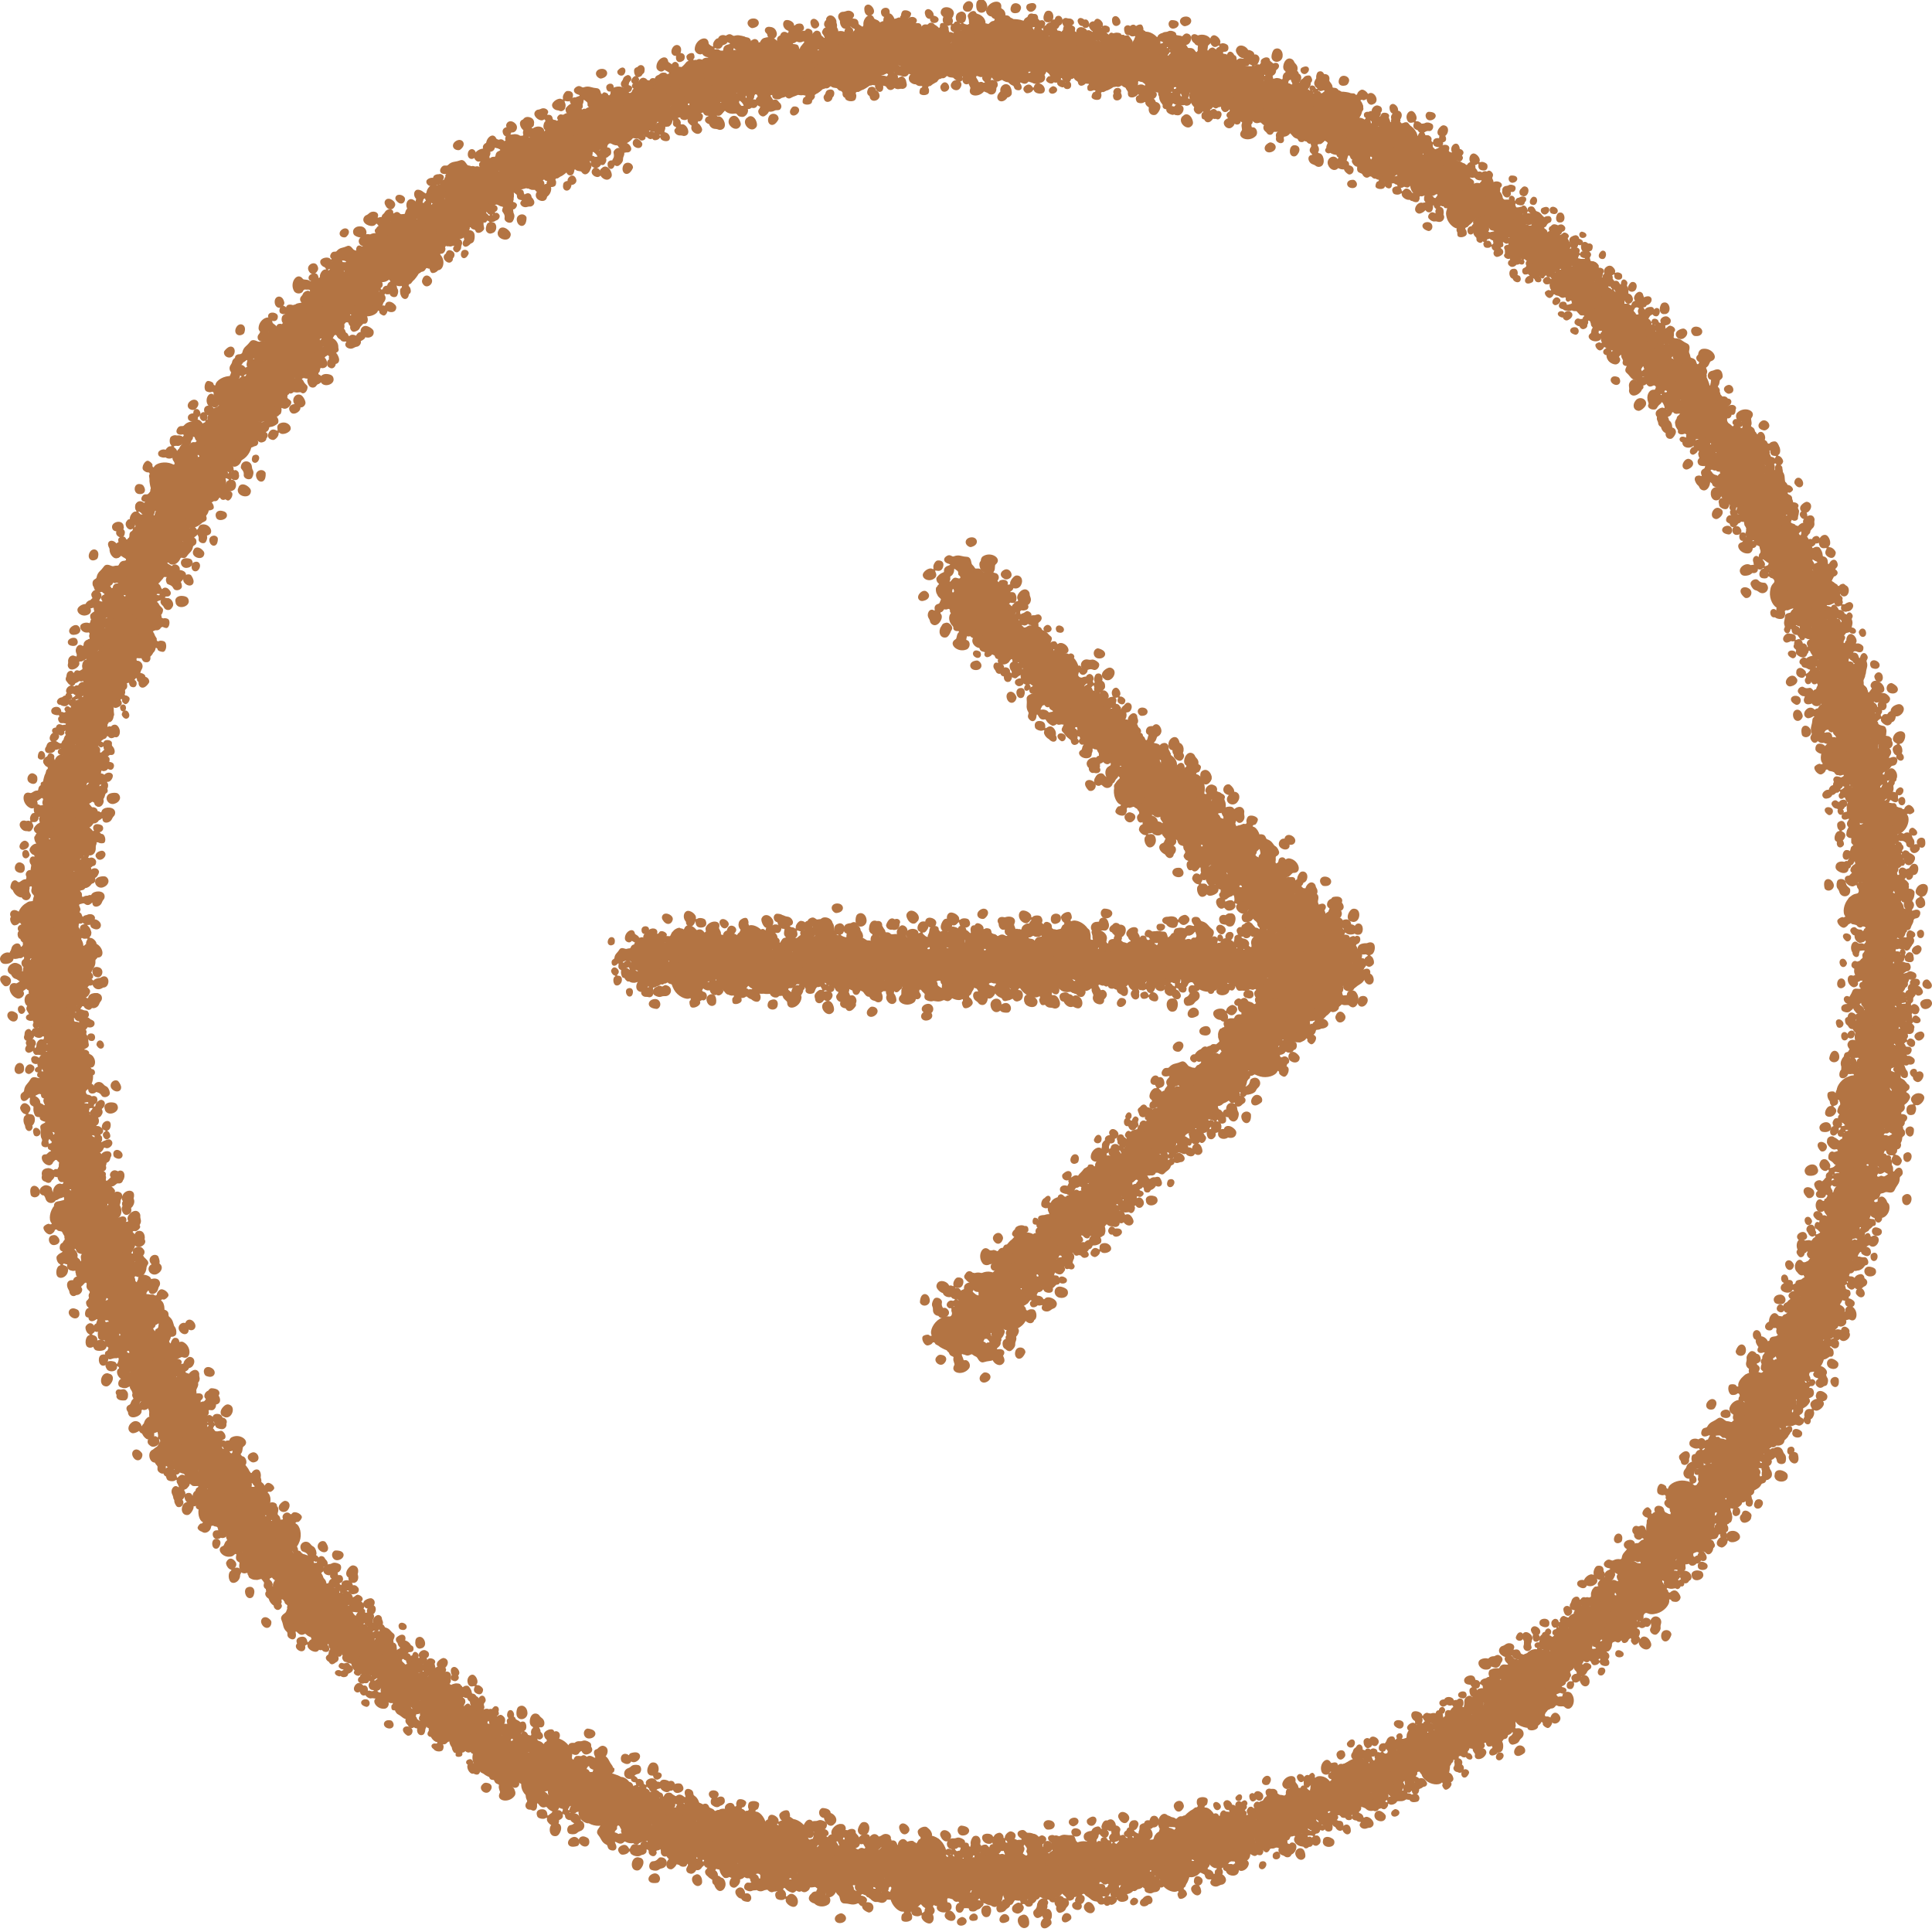
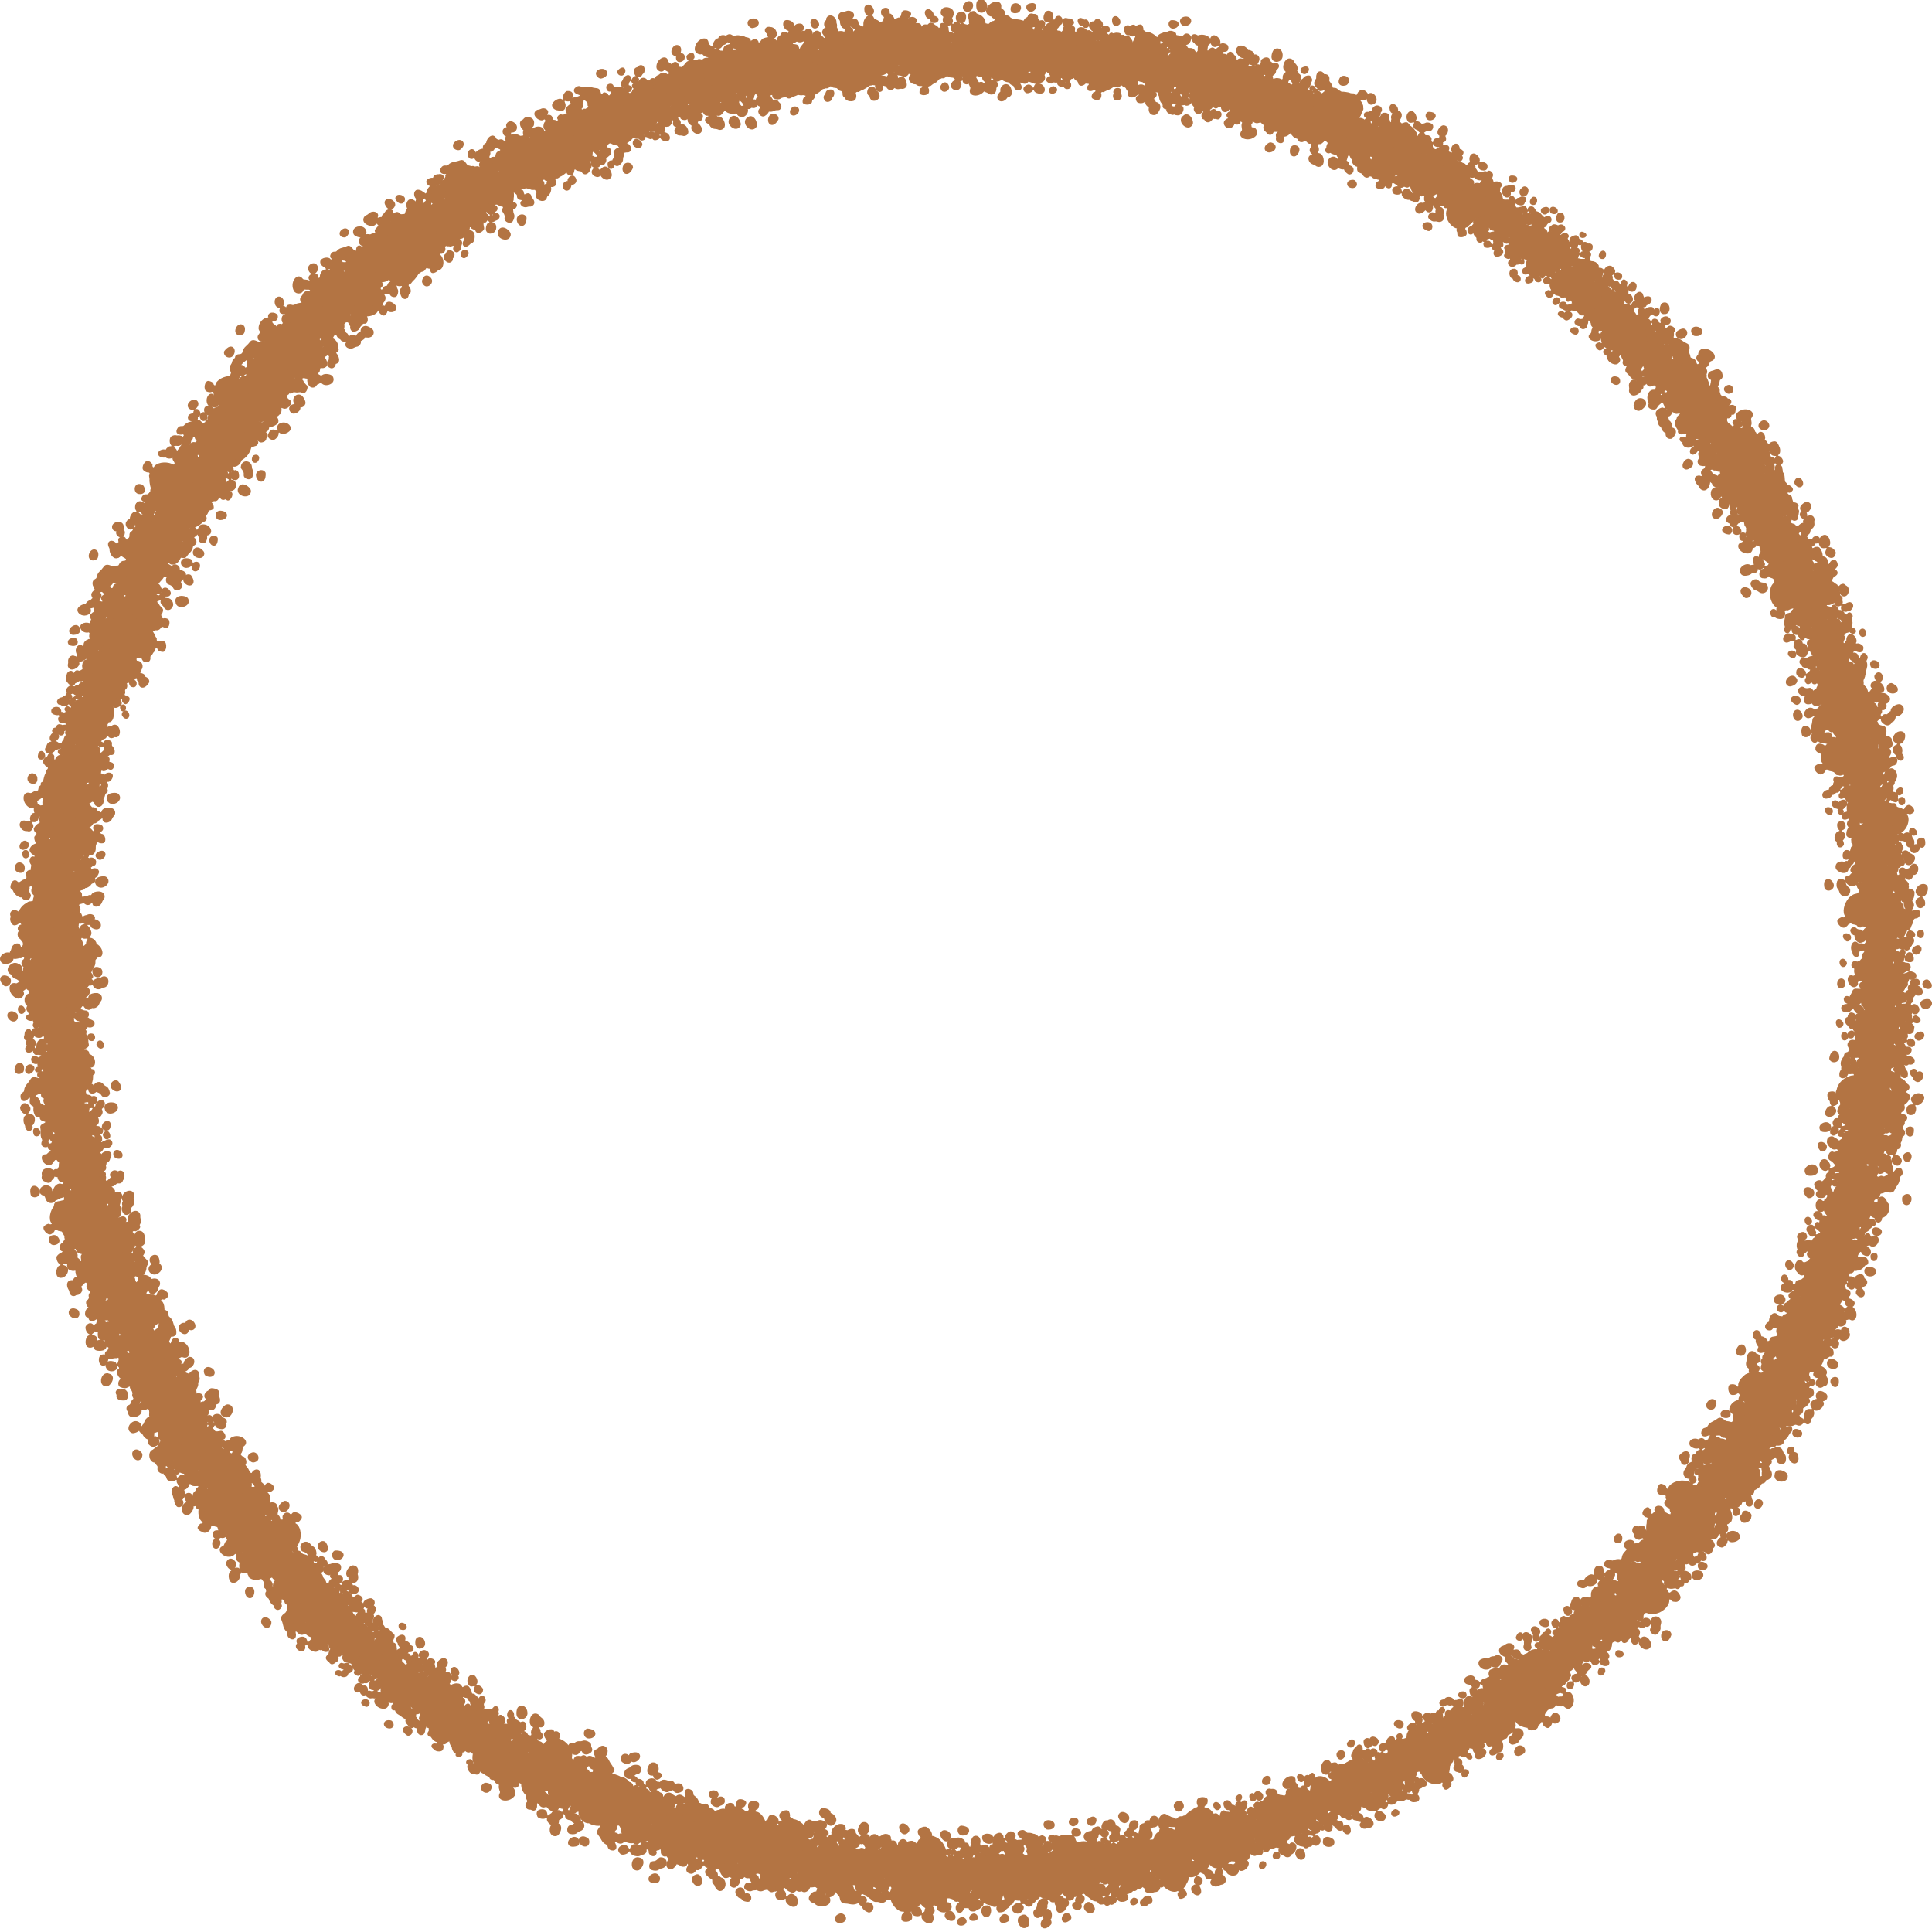
<svg xmlns="http://www.w3.org/2000/svg" xmlns:xlink="http://www.w3.org/1999/xlink" width="43" height="43" viewBox="0 0 43 43" fill="none">
  <use xlink:href="#stroke0_1754_18826" transform="translate(1.317 22.962) scale(0.008) rotate(-141.14)" />
  <use xlink:href="#stroke0_1754_18826" transform="translate(1.409 20.365) scale(0.008) rotate(46.735)" />
  <use xlink:href="#stroke0_1754_18826" transform="translate(2.091 21.489) scale(0.006) rotate(78.785)" />
  <use xlink:href="#stroke0_1754_18826" transform="translate(1.623 24.193) scale(0.006) rotate(-153.506)" />
  <use xlink:href="#stroke0_1754_18826" transform="translate(0.813 24.496) scale(0.006) rotate(-111.149)" />
  <use xlink:href="#stroke0_1754_18826" transform="translate(1.954 24.845) scale(0.005) rotate(-168.586)" />
  <use xlink:href="#stroke0_1754_18826" transform="translate(2.951 23.828) scale(0.008) rotate(111.206)" />
  <use xlink:href="#stroke0_1754_18826" transform="translate(2.101 23.881) scale(0.006) rotate(70.749)" />
  <use xlink:href="#stroke0_1754_18826" transform="translate(0.476 25.364) scale(0.006) rotate(-52.265)" />
  <use xlink:href="#stroke0_1754_18826" transform="translate(1.607 24.433) scale(0.006) rotate(36.906)" />
  <use xlink:href="#stroke0_1754_18826" transform="translate(1.834 27.752) scale(0.007) rotate(-138.863)" />
  <use xlink:href="#stroke0_1754_18826" transform="translate(0.296 26.677) scale(0.008) rotate(-43.859)" />
  <use xlink:href="#stroke0_1754_18826" transform="translate(1.304 26.028) scale(0.008) rotate(9.899)" />
  <use xlink:href="#stroke0_1754_18826" transform="translate(3.892 27.82) scale(0.008) rotate(126.213)" />
  <use xlink:href="#stroke0_1754_18826" transform="translate(2.45 26.84) scale(0.008) rotate(38.666)" />
  <use xlink:href="#stroke0_1754_18826" transform="translate(3.896 29.015) scale(0.006) rotate(130.898)" />
  <use xlink:href="#stroke0_1754_18826" transform="translate(4.533 29.323) scale(0.008) rotate(125.031)" />
  <use xlink:href="#stroke0_1754_18826" transform="translate(2.804 31.565) scale(0.008) rotate(-125.25)" />
  <use xlink:href="#stroke0_1754_18826" transform="translate(3.482 29.303) scale(0.006) rotate(45.816)" />
  <use xlink:href="#stroke0_1754_18826" transform="translate(2.867 29.644) scale(0.007) rotate(11.381)" />
  <use xlink:href="#stroke0_1754_18826" transform="translate(4.185 33.012) scale(0.008) rotate(-149.072)" />
  <use xlink:href="#stroke0_1754_18826" transform="translate(4.734 30.501) scale(0.008) rotate(61.955)" />
  <use xlink:href="#stroke0_1754_18826" transform="translate(3.459 31.885) scale(0.005) rotate(-22.677)" />
  <use xlink:href="#stroke0_1754_18826" transform="translate(5.84 33.999) scale(0.008) rotate(178.815)" />
  <use xlink:href="#stroke0_1754_18826" transform="translate(3.642 33.72) scale(0.007) rotate(-66.336)" />
  <use xlink:href="#stroke0_1754_18826" transform="translate(6.78 33.568) scale(0.007) rotate(126.125)" />
  <use xlink:href="#stroke0_1754_18826" transform="translate(5.017 32.79) scale(0.007) rotate(13.865)" />
  <use xlink:href="#stroke0_1754_18826" transform="translate(7.578 34.104) scale(0.008) rotate(114.493)" />
  <use xlink:href="#stroke0_1754_18826" transform="translate(7.459 35.178) scale(0.005) rotate(144.421)" />
  <use xlink:href="#stroke0_1754_18826" transform="translate(5.658 34.688) scale(0.006) rotate(-20.116)" />
  <use xlink:href="#stroke0_1754_18826" transform="translate(7.46 34.112) scale(0.008) rotate(57.672)" />
  <use xlink:href="#stroke0_1754_18826" transform="translate(7.26 34.523) scale(0.007) rotate(35.092)" />
  <use xlink:href="#stroke0_1754_18826" transform="translate(7.03 35.467) scale(0.006) rotate(0.817)" />
  <use xlink:href="#stroke0_1754_18826" transform="translate(7.476 37.548) scale(0.005) rotate(-105.148)" />
  <use xlink:href="#stroke0_1754_18826" transform="translate(8.662 38.065) scale(0.006) rotate(-150.771)" />
  <use xlink:href="#stroke0_1754_18826" transform="translate(8.069 38.275) scale(0.006) rotate(-105.869)" />
  <use xlink:href="#stroke0_1754_18826" transform="translate(8.608 36.173) scale(0.007) rotate(18.954)" />
  <use xlink:href="#stroke0_1754_18826" transform="translate(10.66 38.387) scale(0.006) rotate(159.113)" />
  <use xlink:href="#stroke0_1754_18826" transform="translate(8.849 38.902) scale(0.007) rotate(-84.992)" />
  <use xlink:href="#stroke0_1754_18826" transform="translate(9.575 39.169) scale(0.005) rotate(-95.96)" />
  <use xlink:href="#stroke0_1754_18826" transform="translate(10.007 37.71) scale(0.005) rotate(3.729)" />
  <use xlink:href="#stroke0_1754_18826" transform="translate(9.851 39.164) scale(0.006) rotate(-65.647)" />
  <use xlink:href="#stroke0_1754_18826" transform="translate(9.935 38.486) scale(0.008) rotate(-28.051)" />
  <use xlink:href="#stroke0_1754_18826" transform="translate(11.044 40.167) scale(0.006) rotate(-90.211)" />
  <use xlink:href="#stroke0_1754_18826" transform="translate(13.134 38.079) scale(0.008) rotate(65.687)" />
  <use xlink:href="#stroke0_1754_18826" transform="translate(12.951 41.47) scale(0.008) rotate(-136.867)" />
  <use xlink:href="#stroke0_1754_18826" transform="translate(14.247 39.31) scale(0.005) rotate(88.052)" />
  <use xlink:href="#stroke0_1754_18826" transform="translate(13.925 38.639) scale(0.008) rotate(41.692)" />
  <use xlink:href="#stroke0_1754_18826" transform="translate(14.512 39.164) scale(0.006) rotate(45.69)" />
  <use xlink:href="#stroke0_1754_18826" transform="translate(14.688 42.298) scale(0.008) rotate(-130.21)" />
  <use xlink:href="#stroke0_1754_18826" transform="translate(16.315 42.101) scale(0.007) rotate(-171.098)" />
  <use xlink:href="#stroke0_1754_18826" transform="translate(17.402 40.261) scale(0.007) rotate(103.569)" />
  <use xlink:href="#stroke0_1754_18826" transform="translate(17.815 40.111) scale(0.008) rotate(91.435)" />
  <use xlink:href="#stroke0_1754_18826" transform="translate(16.628 42.676) scale(0.007) rotate(-118.081)" />
  <use xlink:href="#stroke0_1754_18826" transform="translate(18.349 39.845) scale(0.008) rotate(63.341)" />
  <use xlink:href="#stroke0_1754_18826" transform="translate(17.069 41.676) scale(0.006) rotate(-58.367)" />
  <use xlink:href="#stroke0_1754_18826" transform="translate(17.519 40.473) scale(0.008) rotate(-7.921)" />
  <use xlink:href="#stroke0_1754_18826" transform="translate(20.395 41.85) scale(0.006) rotate(143.325)" />
  <use xlink:href="#stroke0_1754_18826" transform="translate(20.401 40.82) scale(0.005) rotate(81.431)" />
  <use xlink:href="#stroke0_1754_18826" transform="translate(19.168 42.929) scale(0.008) rotate(-98.779)" />
  <use xlink:href="#stroke0_1754_18826" transform="translate(21.448 40.238) scale(0.008) rotate(65.14)" />
  <use xlink:href="#stroke0_1754_18826" transform="translate(20.211 40.912) scale(0.007) rotate(-12.633)" />
  <use xlink:href="#stroke0_1754_18826" transform="translate(21.797 43.031) scale(0.006) rotate(-135.816)" />
  <use xlink:href="#stroke0_1754_18826" transform="translate(22.593 43.075) scale(0.007) rotate(-148.785)" />
  <use xlink:href="#stroke0_1754_18826" transform="translate(23.673 43.115) scale(0.008) rotate(-167.233)" />
  <use xlink:href="#stroke0_1754_18826" transform="translate(24.056 42.987) scale(0.007) rotate(-162.546)" />
  <use xlink:href="#stroke0_1754_18826" transform="translate(25.081 42.408) scale(0.007) rotate(167.656)" />
  <use xlink:href="#stroke0_1754_18826" transform="translate(23.996 40.211) scale(0.007) rotate(20.811)" />
  <use xlink:href="#stroke0_1754_18826" transform="translate(23.885 41.005) scale(0.006) rotate(-25.646)" />
  <use xlink:href="#stroke0_1754_18826" transform="translate(24.18 40.553) scale(0.007) rotate(-15.903)" />
  <use xlink:href="#stroke0_1754_18826" transform="translate(25.593 42.726) scale(0.007) rotate(-122.557)" />
  <use xlink:href="#stroke0_1754_18826" transform="translate(27.791 39.939) scale(0.008) rotate(86.749)" />
  <use xlink:href="#stroke0_1754_18826" transform="translate(26.366 41.864) scale(0.006) rotate(-98.68)" />
  <use xlink:href="#stroke0_1754_18826" transform="translate(26.296 40.95) scale(0.006) rotate(-52.528)" />
  <use xlink:href="#stroke0_1754_18826" transform="translate(27.308 39.841) scale(0.005) rotate(6.763)" />
  <use xlink:href="#stroke0_1754_18826" transform="translate(27.262 41.017) scale(0.006) rotate(-69.983)" />
  <use xlink:href="#stroke0_1754_18826" transform="translate(30.224 40.475) scale(0.007) rotate(132.755)" />
  <use xlink:href="#stroke0_1754_18826" transform="translate(28.352 39.585) scale(0.005) rotate(-9.976)" />
  <use xlink:href="#stroke0_1754_18826" transform="translate(29.57 39.001) scale(0.005) rotate(40.688)" />
  <use xlink:href="#stroke0_1754_18826" transform="translate(31.222 39.005) scale(0.007) rotate(94.104)" />
  <use xlink:href="#stroke0_1754_18826" transform="translate(29.753 38.599) scale(0.006) rotate(7.064)" />
  <use xlink:href="#stroke0_1754_18826" transform="translate(29.873 38.875) scale(0.006) rotate(-18.506)" />
  <use xlink:href="#stroke0_1754_18826" transform="translate(32.126 38.527) scale(0.005) rotate(89.098)" />
  <use xlink:href="#stroke0_1754_18826" transform="translate(31.629 40.436) scale(0.007) rotate(-135.51)" />
  <use xlink:href="#stroke0_1754_18826" transform="translate(32.963 39.597) scale(0.006) rotate(173.938)" />
  <use xlink:href="#stroke0_1754_18826" transform="translate(32.964 37.602) scale(0.005) rotate(68.115)" />
  <use xlink:href="#stroke0_1754_18826" transform="translate(31.67 38.283) scale(0.006) rotate(-44.552)" />
  <use xlink:href="#stroke0_1754_18826" transform="translate(33.461 39.294) scale(0.006) rotate(-152.119)" />
  <use xlink:href="#stroke0_1754_18826" transform="translate(34.163 39.337) scale(0.008) rotate(-158.719)" />
  <use xlink:href="#stroke0_1754_18826" transform="translate(33.109 38.701) scale(0.008) rotate(-100.686)" />
  <use xlink:href="#stroke0_1754_18826" transform="translate(33.46 36.329) scale(0.006) rotate(-11.015)" />
  <use xlink:href="#stroke0_1754_18826" transform="translate(35.32 35.845) scale(0.005) rotate(67.459)" />
  <use xlink:href="#stroke0_1754_18826" transform="translate(33.849 36.609) scale(0.006) rotate(-51.578)" />
  <use xlink:href="#stroke0_1754_18826" transform="translate(35.483 35.081) scale(0.006) rotate(40.082)" />
  <use xlink:href="#stroke0_1754_18826" transform="translate(35.893 37.261) scale(0.007) rotate(-140.687)" />
  <use xlink:href="#stroke0_1754_18826" transform="translate(37.569 36.534) scale(0.008) rotate(168.999)" />
  <use xlink:href="#stroke0_1754_18826" transform="translate(37.708 35.1) scale(0.005) rotate(129.736)" />
  <use xlink:href="#stroke0_1754_18826" transform="translate(38.218 34.347) scale(0.007) rotate(112.91)" />
  <use xlink:href="#stroke0_1754_18826" transform="translate(37.13 32.876) scale(0.007) rotate(36.866)" />
  <use xlink:href="#stroke0_1754_18826" transform="translate(36.602 34.856) scale(0.006) rotate(-90.767)" />
  <use xlink:href="#stroke0_1754_18826" transform="translate(37.094 32.113) scale(0.008) rotate(11.554)" />
  <use xlink:href="#stroke0_1754_18826" transform="translate(39.517 33.409) scale(0.006) rotate(145.263)" />
  <use xlink:href="#stroke0_1754_18826" transform="translate(37.086 32.662) scale(0.007) rotate(-48.268)" />
  <use xlink:href="#stroke0_1754_18826" transform="translate(40.399 32.268) scale(0.008) rotate(133.796)" />
  <use xlink:href="#stroke0_1754_18826" transform="translate(37.983 32.047) scale(0.006) rotate(-62.538)" />
  <use xlink:href="#stroke0_1754_18826" transform="translate(40.584 31.486) scale(0.006) rotate(135.87)" />
  <use xlink:href="#stroke0_1754_18826" transform="translate(38.26 29.929) scale(0.008) rotate(-11.683)" />
  <use xlink:href="#stroke0_1754_18826" transform="translate(41.269 30.662) scale(0.007) rotate(141.647)" />
  <use xlink:href="#stroke0_1754_18826" transform="translate(41.152 28.897) scale(0.007) rotate(88.419)" />
  <use xlink:href="#stroke0_1754_18826" transform="translate(40.438 28.26) scale(0.006) rotate(49.451)" />
  <use xlink:href="#stroke0_1754_18826" transform="translate(39.916 30.396) scale(0.007) rotate(-117.356)" />
  <use xlink:href="#stroke0_1754_18826" transform="translate(41.47 27.745) scale(0.006) rotate(87.935)" />
  <use xlink:href="#stroke0_1754_18826" transform="translate(41.562 26.797) scale(0.007) rotate(72.076)" />
  <use xlink:href="#stroke0_1754_18826" transform="translate(39.832 28.179) scale(0.006) rotate(-76.1)" />
  <use xlink:href="#stroke0_1754_18826" transform="translate(41.816 26.123) scale(0.006) rotate(76.372)" />
  <use xlink:href="#stroke0_1754_18826" transform="translate(40.854 27.823) scale(0.006) rotate(-120.192)" />
  <use xlink:href="#stroke0_1754_18826" transform="translate(39.929 26.922) scale(0.008) rotate(-74.952)" />
  <use xlink:href="#stroke0_1754_18826" transform="translate(40.852 24.804) scale(0.005) rotate(8.036)" />
  <use xlink:href="#stroke0_1754_18826" transform="translate(40.25 25.837) scale(0.007) rotate(-72.042)" />
  <use xlink:href="#stroke0_1754_18826" transform="translate(42.945 25.126) scale(0.007) rotate(146.902)" />
  <use xlink:href="#stroke0_1754_18826" transform="translate(40.325 23.468) scale(0.008) rotate(-20.217)" />
  <use xlink:href="#stroke0_1754_18826" transform="translate(42.947 23.743) scale(0.006) rotate(132.474)" />
  <use xlink:href="#stroke0_1754_18826" transform="translate(42.804 22.345) scale(0.006) rotate(87.816)" />
  <use xlink:href="#stroke0_1754_18826" transform="translate(40.619 22.978) scale(0.006) rotate(-57.411)" />
  <use xlink:href="#stroke0_1754_18826" transform="translate(43.161 21.559) scale(0.007) rotate(101.594)" />
  <use xlink:href="#stroke0_1754_18826" transform="translate(42.155 20.671) scale(0.006) rotate(53.231)" />
  <use xlink:href="#stroke0_1754_18826" transform="translate(42.623 20.426) scale(0.006) rotate(78.051)" />
  <use xlink:href="#stroke0_1754_18826" transform="translate(42.061 19.846) scale(0.005) rotate(48.841)" />
  <use xlink:href="#stroke0_1754_18826" transform="translate(40.896 21.172) scale(0.006) rotate(-81.636)" />
  <use xlink:href="#stroke0_1754_18826" transform="translate(40.221 19.851) scale(0.008) rotate(-43.896)" />
  <use xlink:href="#stroke0_1754_18826" transform="translate(41.64 18.192) scale(0.006) rotate(32.807)" />
  <use xlink:href="#stroke0_1754_18826" transform="translate(42.755 18.181) scale(0.006) rotate(92.05)" />
  <use xlink:href="#stroke0_1754_18826" transform="translate(43.184 18.625) scale(0.007) rotate(137.099)" />
  <use xlink:href="#stroke0_1754_18826" transform="translate(42.156 17.028) scale(0.005) rotate(69.232)" />
  <use xlink:href="#stroke0_1754_18826" transform="translate(40.52 18.38) scale(0.006) rotate(-86.764)" />
  <use xlink:href="#stroke0_1754_18826" transform="translate(41.039 18.259) scale(0.006) rotate(-118.423)" />
  <use xlink:href="#stroke0_1754_18826" transform="translate(39.715 16.433) scale(0.008) rotate(-43.459)" />
  <use xlink:href="#stroke0_1754_18826" transform="translate(42.294 14.853) scale(0.008) rotate(85.098)" />
  <use xlink:href="#stroke0_1754_18826" transform="translate(41.316 16.959) scale(0.007) rotate(-149.104)" />
  <use xlink:href="#stroke0_1754_18826" transform="translate(39.811 15.994) scale(0.007) rotate(-94.545)" />
  <use xlink:href="#stroke0_1754_18826" transform="translate(40.814 15.555) scale(0.005) rotate(-144.412)" />
  <use xlink:href="#stroke0_1754_18826" transform="translate(39.759 14.917) scale(0.006) rotate(-96.04)" />
  <use xlink:href="#stroke0_1754_18826" transform="translate(41.162 12.786) scale(0.006) rotate(83.04)" />
  <use xlink:href="#stroke0_1754_18826" transform="translate(41.422 13.759) scale(0.006) rotate(155.02)" />
  <use xlink:href="#stroke0_1754_18826" transform="translate(38.564 13.595) scale(0.008) rotate(-80.04)" />
  <use xlink:href="#stroke0_1754_18826" transform="translate(40.47 13.194) scale(0.006) rotate(-175.962)" />
  <use xlink:href="#stroke0_1754_18826" transform="translate(38.938 10.459) scale(0.007) rotate(18.076)" />
  <use xlink:href="#stroke0_1754_18826" transform="translate(40.481 11.285) scale(0.006) rotate(126.788)" />
  <use xlink:href="#stroke0_1754_18826" transform="translate(38.419 12.239) scale(0.007) rotate(-112.668)" />
  <use xlink:href="#stroke0_1754_18826" transform="translate(37.496 10.992) scale(0.007) rotate(-68.73)" />
  <use xlink:href="#stroke0_1754_18826" transform="translate(39.918 10.9) scale(0.008) rotate(161.55)" />
  <use xlink:href="#stroke0_1754_18826" transform="translate(38.574 10.653) scale(0.005) rotate(-160.274)" />
  <use xlink:href="#stroke0_1754_18826" transform="translate(37.662 8.222) scale(0.005) rotate(27.577)" />
  <use xlink:href="#stroke0_1754_18826" transform="translate(38.634 10.035) scale(0.007) rotate(179.684)" />
  <use xlink:href="#stroke0_1754_18826" transform="translate(37.968 9.887) scale(0.008) rotate(-164.541)" />
  <use xlink:href="#stroke0_1754_18826" transform="translate(36.681 7.04) scale(0.005) rotate(26.628)" />
  <use xlink:href="#stroke0_1754_18826" transform="translate(36.418 6.314) scale(0.007) rotate(32.261)" />
  <use xlink:href="#stroke0_1754_18826" transform="translate(35.056 7.143) scale(0.006) rotate(-38.145)" />
  <use xlink:href="#stroke0_1754_18826" transform="translate(35.081 6.07) scale(0.006) rotate(-1.391)" />
  <use xlink:href="#stroke0_1754_18826" transform="translate(34.981 7.737) scale(0.006) rotate(-106.269)" />
  <use xlink:href="#stroke0_1754_18826" transform="translate(34.681 7.301) scale(0.005) rotate(-102.862)" />
  <use xlink:href="#stroke0_1754_18826" transform="translate(33.885 6.028) scale(0.006) rotate(-43.257)" />
  <use xlink:href="#stroke0_1754_18826" transform="translate(35.274 4.916) scale(0.005) rotate(72.666)" />
  <use xlink:href="#stroke0_1754_18826" transform="translate(34.196 4.36) scale(0.006) rotate(33.541)" />
  <use xlink:href="#stroke0_1754_18826" transform="translate(34.244 6.544) scale(0.006) rotate(-149.626)" />
  <use xlink:href="#stroke0_1754_18826" transform="translate(33.828 3.957) scale(0.005) rotate(50.709)" />
  <use xlink:href="#stroke0_1754_18826" transform="translate(33.621 3.609) scale(0.006) rotate(56.428)" />
  <use xlink:href="#stroke0_1754_18826" transform="translate(33.806 5.255) scale(0.005) rotate(171.323)" />
  <use xlink:href="#stroke0_1754_18826" transform="translate(31.668 5.468) scale(0.007) rotate(-102.204)" />
  <use xlink:href="#stroke0_1754_18826" transform="translate(33.26 4.29) scale(0.006) rotate(145.127)" />
  <use xlink:href="#stroke0_1754_18826" transform="translate(30.732 4.265) scale(0.006) rotate(-72.897)" />
  <use xlink:href="#stroke0_1754_18826" transform="translate(31.803 2.141) scale(0.007) rotate(59.4)" />
  <use xlink:href="#stroke0_1754_18826" transform="translate(29.809 4.163) scale(0.007) rotate(-87.215)" />
  <use xlink:href="#stroke0_1754_18826" transform="translate(29.734 1.919) scale(0.007) rotate(10.787)" />
  <use xlink:href="#stroke0_1754_18826" transform="translate(28.985 2.549) scale(0.005) rotate(-30.081)" />
  <use xlink:href="#stroke0_1754_18826" transform="translate(31.159 2.759) scale(0.008) rotate(133.762)" />
  <use xlink:href="#stroke0_1754_18826" transform="translate(28.831 1.245) scale(0.006) rotate(30.581)" />
  <use xlink:href="#stroke0_1754_18826" transform="translate(29.756 2.775) scale(0.006) rotate(153.318)" />
  <use xlink:href="#stroke0_1754_18826" transform="translate(26.706 1.307) scale(0.008) rotate(-18.184)" />
  <use xlink:href="#stroke0_1754_18826" transform="translate(28.791 1.878) scale(0.006) rotate(125.923)" />
  <use xlink:href="#stroke0_1754_18826" transform="translate(27.882 0.826) scale(0.006) rotate(73.808)" />
  <use xlink:href="#stroke0_1754_18826" transform="translate(25.988 2.889) scale(0.007) rotate(-104.977)" />
  <use xlink:href="#stroke0_1754_18826" transform="translate(27.37 2.793) scale(0.008) rotate(177.21)" />
  <use xlink:href="#stroke0_1754_18826" transform="translate(26.079 0.1) scale(0.007) rotate(58.937)" />
  <use xlink:href="#stroke0_1754_18826" transform="translate(23.969 1.272) scale(0.006) rotate(-43.264)" />
  <use xlink:href="#stroke0_1754_18826" transform="translate(23.491 2.103) scale(0.007) rotate(-82.452)" />
  <use xlink:href="#stroke0_1754_18826" transform="translate(23.558 2.23) scale(0.006) rotate(-105.587)" />
  <use xlink:href="#stroke0_1754_18826" transform="translate(22.639 1.517) scale(0.006) rotate(-64.94)" />
  <use xlink:href="#stroke0_1754_18826" transform="translate(22.269 0.518) scale(0.006) rotate(-17.974)" />
  <use xlink:href="#stroke0_1754_18826" transform="translate(22.754 -0.233) scale(0.007) rotate(37.313)" />
  <use xlink:href="#stroke0_1754_18826" transform="translate(23.865 1.132) scale(0.008) rotate(133.226)" />
  <use xlink:href="#stroke0_1754_18826" transform="translate(20.231 0.72) scale(0.008) rotate(-35.536)" />
  <use xlink:href="#stroke0_1754_18826" transform="translate(20.788 2.081) scale(0.005) rotate(-114.165)" />
  <use xlink:href="#stroke0_1754_18826" transform="translate(19.668 2.173) scale(0.007) rotate(-93.525)" />
  <use xlink:href="#stroke0_1754_18826" transform="translate(20.833 0.054) scale(0.006) rotate(70.291)" />
  <use xlink:href="#stroke0_1754_18826" transform="translate(21.073 0.44) scale(0.007) rotate(103.178)" />
  <use xlink:href="#stroke0_1754_18826" transform="translate(17.889 2.166) scale(0.008) rotate(-85.182)" />
  <use xlink:href="#stroke0_1754_18826" transform="translate(17.294 1.369) scale(0.007) rotate(-52.279)" />
  <use xlink:href="#stroke0_1754_18826" transform="translate(17.063 2.356) scale(0.007) rotate(-91.717)" />
  <use xlink:href="#stroke0_1754_18826" transform="translate(17.377 2.794) scale(0.007) rotate(-128.621)" />
  <use xlink:href="#stroke0_1754_18826" transform="translate(15.794 1.331) scale(0.007) rotate(-38.758)" />
  <use xlink:href="#stroke0_1754_18826" transform="translate(17.663 2.869) scale(0.008) rotate(179.238)" />
  <use xlink:href="#stroke0_1754_18826" transform="translate(17.547 1.489) scale(0.008) rotate(118.468)" />
  <use xlink:href="#stroke0_1754_18826" transform="translate(16.055 0.884) scale(0.006) rotate(66.658)" />
  <use xlink:href="#stroke0_1754_18826" transform="translate(16.457 1.692) scale(0.007) rotate(113.649)" />
  <use xlink:href="#stroke0_1754_18826" transform="translate(14.585 1.14) scale(0.006) rotate(40.421)" />
  <use xlink:href="#stroke0_1754_18826" transform="translate(13.528 1.369) scale(0.006) rotate(10.416)" />
  <use xlink:href="#stroke0_1754_18826" transform="translate(14.755 2.037) scale(0.006) rotate(100.545)" />
  <use xlink:href="#stroke0_1754_18826" transform="translate(14.436 3.929) scale(0.008) rotate(175.599)" />
  <use xlink:href="#stroke0_1754_18826" transform="translate(13.98 3.705) scale(0.006) rotate(160.582)" />
  <use xlink:href="#stroke0_1754_18826" transform="translate(11.36 4.165) scale(0.007) rotate(-90.066)" />
  <use xlink:href="#stroke0_1754_18826" transform="translate(10.423 3.977) scale(0.007) rotate(-65.769)" />
  <use xlink:href="#stroke0_1754_18826" transform="translate(12.662 2.984) scale(0.007) rotate(98.504)" />
  <use xlink:href="#stroke0_1754_18826" transform="translate(11.116 5.151) scale(0.005) rotate(-145.168)" />
  <use xlink:href="#stroke0_1754_18826" transform="translate(12.116 4.867) scale(0.008) rotate(150.748)" />
  <use xlink:href="#stroke0_1754_18826" transform="translate(10.681 5.638) scale(0.006) rotate(-167.257)" />
  <use xlink:href="#stroke0_1754_18826" transform="translate(10.694 5.787) scale(0.006) rotate(175.144)" />
  <use xlink:href="#stroke0_1754_18826" transform="translate(8.953 6.548) scale(0.007) rotate(-123.228)" />
  <use xlink:href="#stroke0_1754_18826" transform="translate(8.058 6.881) scale(0.008) rotate(-107.211)" />
  <use xlink:href="#stroke0_1754_18826" transform="translate(8.992 4.822) scale(0.005) rotate(67.295)" />
  <use xlink:href="#stroke0_1754_18826" transform="translate(9.448 6.479) scale(0.007) rotate(146.153)" />
  <use xlink:href="#stroke0_1754_18826" transform="translate(8.338 7.803) scale(0.007) rotate(-161.878)" />
  <use xlink:href="#stroke0_1754_18826" transform="translate(8.521 5.704) scale(0.008) rotate(86.234)" />
  <use xlink:href="#stroke0_1754_18826" transform="translate(6.44 6.126) scale(0.006) rotate(16.077)" />
  <use xlink:href="#stroke0_1754_18826" transform="translate(6.467 9.132) scale(0.007) rotate(-132.607)" />
  <use xlink:href="#stroke0_1754_18826" transform="translate(7.844 7.678) scale(0.008) rotate(117.816)" />
  <use xlink:href="#stroke0_1754_18826" transform="translate(5.997 9.65) scale(0.006) rotate(-143.62)" />
  <use xlink:href="#stroke0_1754_18826" transform="translate(4.687 7.56) scale(0.008) rotate(7.317)" />
  <use xlink:href="#stroke0_1754_18826" transform="translate(6.102 8.416) scale(0.006) rotate(85.775)" />
  <use xlink:href="#stroke0_1754_18826" transform="translate(3.832 9.842) scale(0.006) rotate(-58.639)" />
  <use xlink:href="#stroke0_1754_18826" transform="translate(6.31 10.528) scale(0.008) rotate(147.202)" />
  <use xlink:href="#stroke0_1754_18826" transform="translate(4.763 11.886) scale(0.007) rotate(-154.287)" />
  <use xlink:href="#stroke0_1754_18826" transform="translate(3.654 9.407) scale(0.008) rotate(26.405)" />
  <use xlink:href="#stroke0_1754_18826" transform="translate(5.196 11.996) scale(0.007) rotate(149.527)" />
  <use xlink:href="#stroke0_1754_18826" transform="translate(2.16 12.42) scale(0.007) rotate(-64.968)" />
  <use xlink:href="#stroke0_1754_18826" transform="translate(3.812 11.065) scale(0.007) rotate(61.167)" />
  <use xlink:href="#stroke0_1754_18826" transform="translate(4.592 12.596) scale(0.008) rotate(115.703)" />
  <use xlink:href="#stroke0_1754_18826" transform="translate(3.662 14.782) scale(0.007) rotate(-173.088)" />
  <use xlink:href="#stroke0_1754_18826" transform="translate(3.638 15.428) scale(0.008) rotate(-176.602)" />
  <use xlink:href="#stroke0_1754_18826" transform="translate(2.902 15.976) scale(0.007) rotate(-159.172)" />
  <use xlink:href="#stroke0_1754_18826" transform="translate(2.471 16.287) scale(0.006) rotate(-149.454)" />
  <use xlink:href="#stroke0_1754_18826" transform="translate(1.225 16.188) scale(0.005) rotate(-85.747)" />
  <use xlink:href="#stroke0_1754_18826" transform="translate(1.342 17.112) scale(0.006) rotate(-109.537)" />
  <use xlink:href="#stroke0_1754_18826" transform="translate(2.156 15.328) scale(0.005) rotate(56.396)" />
  <use xlink:href="#stroke0_1754_18826" transform="translate(1.772 18.011) scale(0.006) rotate(-138.567)" />
  <use xlink:href="#stroke0_1754_18826" transform="translate(0.544 16.834) scale(0.006) rotate(-29.131)" />
  <use xlink:href="#stroke0_1754_18826" transform="translate(1.819 16.197) scale(0.008) rotate(50.273)" />
  <use xlink:href="#stroke0_1754_18826" transform="translate(2.046 17.152) scale(0.006) rotate(68.292)" />
  <use xlink:href="#stroke0_1754_18826" transform="translate(2.53 19.537) scale(0.007) rotate(167.914)" />
  <use xlink:href="#stroke0_1754_18826" transform="translate(2.334 18.323) scale(0.006) rotate(88.815)" />
  <use xlink:href="#stroke0_1754_18826" transform="translate(1.459 18.108) scale(0.008) rotate(46.424)" />
  <use xlink:href="#stroke0_1754_18826" transform="translate(-0.112 19.684) scale(0.007) rotate(-22.773)" />
  <use xlink:href="#stroke0_1754_18826" transform="translate(0.283 20.046) scale(0.006) rotate(-8.144)" />
  <use xlink:href="#stroke0_1754_18826" transform="translate(-0.184 22.226) scale(0.008) rotate(-78.352)" />
  <use xlink:href="#stroke1_1754_18826" transform="translate(22.734 14.323) scale(0.008) rotate(173.86)" />
  <use xlink:href="#stroke1_1754_18826" transform="translate(20.992 12.397) scale(0.008) rotate(3.377)" />
  <use xlink:href="#stroke1_1754_18826" transform="translate(22.291 12.749) scale(0.006) rotate(36.959)" />
  <use xlink:href="#stroke1_1754_18826" transform="translate(23.725 15.102) scale(0.006) rotate(165.988)" />
  <use xlink:href="#stroke1_1754_18826" transform="translate(23.279 15.868) scale(0.006) rotate(-150.424)" />
  <use xlink:href="#stroke1_1754_18826" transform="translate(24.371 15.441) scale(0.005) rotate(153.328)" />
  <use xlink:href="#stroke1_1754_18826" transform="translate(24.558 14.05) scale(0.008) rotate(74.527)" />
  <use xlink:href="#stroke1_1754_18826" transform="translate(23.931 14.601) scale(0.006) rotate(35.496)" />
  <use xlink:href="#stroke1_1754_18826" transform="translate(23.442 16.735) scale(0.006) rotate(-86.322)" />
  <use xlink:href="#stroke1_1754_18826" transform="translate(23.877 15.315) scale(0.006) rotate(4.136)" />
  <use xlink:href="#stroke1_1754_18826" transform="translate(25.826 18.009) scale(0.007) rotate(-170.155)" />
  <use xlink:href="#stroke1_1754_18826" transform="translate(23.927 17.851) scale(0.008) rotate(-73.473)" />
  <use xlink:href="#stroke1_1754_18826" transform="translate(24.501 16.753) scale(0.008) rotate(-17.983)" />
  <use xlink:href="#stroke1_1754_18826" transform="translate(27.644 17.172) scale(0.008) rotate(100.005)" />
  <use xlink:href="#stroke1_1754_18826" transform="translate(25.956 16.912) scale(0.008) rotate(14.173)" />
  <use xlink:href="#stroke1_1754_18826" transform="translate(28.181 18.325) scale(0.006) rotate(107.911)" />
  <use xlink:href="#stroke1_1754_18826" transform="translate(28.903 18.4) scale(0.008) rotate(103.51)" />
  <use xlink:href="#stroke1_1754_18826" transform="translate(28.066 21.132) scale(0.008) rotate(-145.1)" />
  <use xlink:href="#stroke1_1754_18826" transform="translate(27.961 18.771) scale(0.006) rotate(27.417)" />
  <use xlink:href="#stroke1_1754_18826" transform="translate(27.505 19.266) scale(0.007) rotate(-5.6)" />
  <use xlink:href="#stroke1_1754_18826" transform="translate(29.704 22.128) scale(0.008) rotate(-164.435)" />
  <use xlink:href="#stroke1_1754_18826" transform="translate(29.606 19.572) scale(0.008) rotate(48.229)" />
  <use xlink:href="#stroke1_1754_18826" transform="translate(29.931 20.384) scale(0.005) rotate(54.979)" />
  <use xlink:href="#stroke1_1754_18826" transform="translate(28.337 23.134) scale(0.008) rotate(-102.101)" />
  <use xlink:href="#stroke1_1754_18826" transform="translate(28.226 20.897) scale(0.007) rotate(14.379)" />
  <use xlink:href="#stroke1_1754_18826" transform="translate(28.841 23.973) scale(0.007) rotate(-151.655)" />
  <use xlink:href="#stroke1_1754_18826" transform="translate(29.391 22.149) scale(0.007) rotate(97.595)" />
  <use xlink:href="#stroke1_1754_18826" transform="translate(28.319 24.849) scale(0.008) rotate(-160.18)" />
  <use xlink:href="#stroke1_1754_18826" transform="translate(27.208 24.809) scale(0.005) rotate(-128.871)" />
  <use xlink:href="#stroke1_1754_18826" transform="translate(27.612 22.991) scale(0.006) rotate(67.759)" />
  <use xlink:href="#stroke1_1754_18826" transform="translate(28.24 24.803) scale(0.008) rotate(146.954)" />
  <use xlink:href="#stroke1_1754_18826" transform="translate(27.826 24.643) scale(0.007) rotate(125.952)" />
  <use xlink:href="#stroke1_1754_18826" transform="translate(26.899 24.417) scale(0.006) rotate(93.046)" />
  <use xlink:href="#stroke1_1754_18826" transform="translate(24.812 24.76) scale(0.005) rotate(-11.745)" />
  <use xlink:href="#stroke1_1754_18826" transform="translate(24.219 25.885) scale(0.006) rotate(-56.174)" />
  <use xlink:href="#stroke1_1754_18826" transform="translate(24.072 25.25) scale(0.006) rotate(-9.986)" />
  <use xlink:href="#stroke1_1754_18826" transform="translate(26.112 26.032) scale(0.007) rotate(116.253)" />
  <use xlink:href="#stroke1_1754_18826" transform="translate(23.626 27.764) scale(0.006) rotate(-102.19)" />
  <use xlink:href="#stroke1_1754_18826" transform="translate(23.416 25.878) scale(0.007) rotate(15.065)" />
  <use xlink:href="#stroke1_1754_18826" transform="translate(23.043 26.527) scale(0.005) rotate(5.39)" />
  <use xlink:href="#stroke1_1754_18826" transform="translate(24.395 27.255) scale(0.005) rotate(106.227)" />
  <use xlink:href="#stroke1_1754_18826" transform="translate(23.032 26.783) scale(0.006) rotate(38.067)" />
  <use xlink:href="#stroke1_1754_18826" transform="translate(23.702 27.045) scale(0.008) rotate(77.185)" />
  <use xlink:href="#stroke1_1754_18826" transform="translate(21.814 27.654) scale(0.006) rotate(16.555)" />
  <use xlink:href="#stroke1_1754_18826" transform="translate(23.176 30.285) scale(0.008) rotate(173.971)" />
  <use xlink:href="#stroke1_1754_18826" transform="translate(20.079 28.942) scale(0.008) rotate(-26.867)" />
  <use xlink:href="#stroke2_1754_18826" transform="translate(27.94 21.476) scale(0.008) rotate(-51.14)" />
  <use xlink:href="#stroke2_1754_18826" transform="translate(30.533 21.607) scale(0.008) rotate(138.377)" />
  <use xlink:href="#stroke2_1754_18826" transform="translate(29.366 22.276) scale(0.006) rotate(171.959)" />
  <use xlink:href="#stroke2_1754_18826" transform="translate(26.688 21.626) scale(0.006) rotate(-59.012)" />
  <use xlink:href="#stroke2_1754_18826" transform="translate(26.462 20.769) scale(0.006) rotate(-15.424)" />
  <use xlink:href="#stroke2_1754_18826" transform="translate(25.992 21.844) scale(0.005) rotate(-71.672)" />
  <use xlink:href="#stroke2_1754_18826" transform="translate(26.843 22.959) scale(0.008) rotate(-150.473)" />
  <use xlink:href="#stroke2_1754_18826" transform="translate(26.896 22.126) scale(0.006) rotate(170.496)" />
  <use xlink:href="#stroke2_1754_18826" transform="translate(25.734 20.271) scale(0.006) rotate(48.678)" />
  <use xlink:href="#stroke2_1754_18826" transform="translate(26.43 21.583) scale(0.006) rotate(139.136)" />
  <use xlink:href="#stroke2_1754_18826" transform="translate(23.146 21.057) scale(0.007) rotate(-35.154)" />
  <use xlink:href="#stroke2_1754_18826" transform="translate(24.602 19.826) scale(0.008) rotate(61.527)" />
  <use xlink:href="#stroke2_1754_18826" transform="translate(24.972 21.007) scale(0.008) rotate(117.017)" />
  <use xlink:href="#stroke2_1754_18826" transform="translate(22.454 22.934) scale(0.008) rotate(-124.995)" />
  <use xlink:href="#stroke2_1754_18826" transform="translate(23.831 21.924) scale(0.008) rotate(149.173)" />
  <use xlink:href="#stroke2_1754_18826" transform="translate(21.258 22.498) scale(0.006) rotate(-117.089)" />
  <use xlink:href="#stroke2_1754_18826" transform="translate(20.695 22.955) scale(0.008) rotate(-121.49)" />
  <use xlink:href="#stroke2_1754_18826" transform="translate(19.355 20.432) scale(0.008) rotate(-10.1)" />
  <use xlink:href="#stroke2_1754_18826" transform="translate(21.099 22.027) scale(0.006) rotate(162.417)" />
  <use xlink:href="#stroke2_1754_18826" transform="translate(21.071 21.355) scale(0.007) rotate(129.4)" />
  <use xlink:href="#stroke2_1754_18826" transform="translate(17.492 20.886) scale(0.008) rotate(-29.435)" />
  <use xlink:href="#stroke2_1754_18826" transform="translate(19.369 22.623) scale(0.008) rotate(-176.771)" />
  <use xlink:href="#stroke2_1754_18826" transform="translate(18.862 20.833) scale(0.005) rotate(99.979)" />
  <use xlink:href="#stroke2_1754_18826" transform="translate(15.791 21.65) scale(0.008) rotate(-57.101)" />
  <use xlink:href="#stroke2_1754_18826" transform="translate(17.294 19.989) scale(0.007) rotate(59.379)" />
  <use xlink:href="#stroke2_1754_18826" transform="translate(15.554 22.6) scale(0.007) rotate(-106.655)" />
  <use xlink:href="#stroke2_1754_18826" transform="translate(17.233 21.699) scale(0.007) rotate(142.595)" />
  <use xlink:href="#stroke2_1754_18826" transform="translate(14.565 22.85) scale(0.008) rotate(-115.18)" />
  <use xlink:href="#stroke2_1754_18826" transform="translate(13.808 22.036) scale(0.005) rotate(-83.871)" />
  <use xlink:href="#stroke2_1754_18826" transform="translate(15.494 21.036) scale(0.006) rotate(112.759)" />
  <defs>
    <g id="stroke0_1754_18826" data-figma-scatter-ref="stroke0_1754_18826_ref" data-figma-scatter="f0.28_w0_aj180_sj0.25_r0_s0_sw2">
      <path d="M103.731 283.547C110.352 281.363 112.807 281.348 116.121 283.468C130.109 292.418 124.85 308.718 107.972 308.727C90.377 308.737 87.061 289.046 103.731 283.547ZM139.837 35.415C140.937 35.179 142.512 35.114 143.337 35.271C144.162 35.428 146.516 35.839 148.567 36.185C155.802 37.405 160.179 46.697 156.734 53.525C152.924 61.077 144.715 67.581 140.859 66.102C135.872 64.188 137.625 69.879 144.066 76.515C148.306 80.884 150.337 81.269 150.337 77.707C150.337 76.657 151.622 74.322 153.193 72.516C154.823 70.641 156.597 66.92 157.324 63.85C158.925 57.089 160.788 55.229 167.369 53.817C177.32 51.683 185.581 56.926 183.752 64.215C183.293 66.042 183.901 67.666 186.09 70.459C196.859 84.198 193.875 104.273 180.596 107.418C177.049 108.258 176.832 108.532 176.773 112.27C176.739 114.448 176.365 116.987 175.943 117.912C175.255 119.417 175.946 119.564 182.506 119.31C190.415 119.003 192.674 119.705 195.953 123.487C199.054 127.064 201.598 126.114 202.609 121.002C203.503 116.483 209.096 110.731 212.596 110.731C214.841 110.731 215.934 108.156 214.449 106.367C206.1 96.306 222.234 73.663 235.605 76.679C241.572 78.025 246.302 83.63 246.367 89.431C246.384 90.971 247.505 94.481 248.858 97.231C255.362 110.453 243.304 126.225 232.777 118.263C229.924 116.105 229.837 116.226 229.837 122.341C229.837 128.93 225.932 133.292 219.049 134.393C216.068 134.87 214.933 135.67 213.775 138.116C212.964 139.829 211.55 142.415 210.63 143.863C208.984 146.456 209.02 146.565 213.147 151.254C215.451 153.871 217.337 156.555 217.337 157.218C217.337 157.882 218.074 159.901 218.974 161.706C222.148 168.067 221.073 181.731 217.4 181.731C217.052 181.731 215.97 183.081 214.995 184.731C214.02 186.381 212.573 187.731 211.779 187.731C209.595 187.731 210.044 189.817 212.863 192.76C216.384 196.435 217.425 204.867 214.728 207.858C209.503 213.649 203.05 218.01 198.064 219.122C193.944 220.041 192.83 220.705 192.804 222.259C192.669 230.389 188.242 235.387 179.682 237.077C172.845 238.427 172.072 240.31 177.577 242.203C190.358 246.597 192.892 257.693 182.442 263.506C176.521 266.799 172.426 266.758 167.515 263.354C163.894 260.845 163.161 260.686 159.679 261.653C153.737 263.303 147.363 262.934 141.337 260.593C135.874 258.47 130.724 257.068 124.689 256.061C118.715 255.064 115.151 249.943 114.592 241.551C114.184 235.417 113.671 233.745 111.425 231.231C109.951 229.581 107.986 226.544 107.058 224.481C105.42 220.844 105.211 220.731 100.164 220.731C93.793 220.731 89.08 217.922 86.217 212.42C83.047 206.327 78.943 207.336 78.848 214.231C78.81 216.981 78.423 220.817 77.988 222.755C77.235 226.113 77.351 226.324 80.437 227.255C90.5 230.29 90.398 247.946 80.288 252.934C55.99 264.92 26.241 240.473 47.875 226.298C49.556 225.196 50.181 223.494 50.69 218.626C51.05 215.185 52.13 211.262 53.091 209.91C54.051 208.557 55.274 206.856 55.809 206.127C56.502 205.184 56.016 204.003 54.122 202.017C50.627 198.355 49.311 194.657 49.998 190.428C50.328 188.392 50.103 186.705 49.446 186.299C48.836 185.922 48.337 184.345 48.337 182.794C48.337 181.244 47.601 179.366 46.703 178.621C44 176.376 34.337 162.856 34.337 161.317C34.337 160.529 32.763 157.822 30.839 155.302C28.915 152.781 27.4 150.384 27.473 149.975C28.446 144.478 24.647 141.425 20.473 144.348C18.255 145.902 11.222 145.776 6.866 144.104C-3.236 140.227 -1.787 115.126 8.568 114.62C14.859 114.313 23.337 117.551 23.337 120.261C23.337 122.018 26.11 124.731 27.907 124.731C28.693 124.731 29.337 124.041 29.337 123.198C29.337 109.814 50.185 94.309 69.837 93.077C82.93 92.255 88.262 93.497 97.189 99.447C101.45 102.287 108.337 96.884 108.337 90.701C108.337 88.66 109.172 86.471 110.483 85.075C112.734 82.679 111.804 79.731 108.796 79.731C106.403 79.731 103.556 73.542 104.077 69.47C105.046 61.884 117.633 57.767 123.289 63.186C125.639 65.438 126.708 65.808 129.245 65.251C133.054 64.415 133.128 63.474 129.587 60.895C121.36 54.902 128.195 37.909 139.837 35.415ZM227.337 203.429C239.094 199.654 252.722 207.291 252.722 217.653C252.722 228.495 231.921 239.44 223.927 232.806C221.665 230.929 220.403 232.363 221.012 236.118C222.097 242.802 213.511 254.731 207.616 254.731C194.246 254.731 188.8 246.232 194.457 234.198C198.202 226.231 204.453 223.784 213.238 226.847C217.536 228.345 217.88 227.687 215.921 221.697C213.052 212.925 216.89 206.783 227.337 203.429ZM179.7 192.695C179.049 192.044 178.051 192.413 176.774 193.779C168.37 202.768 165.063 203.713 156.506 199.571C149.746 196.298 146.45 201.459 151.961 206.689C154.209 208.822 154.482 209.744 154.038 213.682C153.54 218.098 153.664 218.344 158.682 222.967C163.836 227.716 163.837 227.716 164.351 222.867C164.987 216.872 169.522 209.969 174.077 208.066C177.094 206.805 177.337 206.359 177.337 202.046C177.337 199.092 177.95 196.711 179.013 195.536C180.117 194.315 180.352 193.347 179.7 192.695ZM13.735 183.697C21.23 180.362 25.936 181.225 32.105 187.066C40.564 195.074 37.029 205.612 24.631 209.343C9.407 213.925 -0.705 190.124 13.735 183.697ZM252.956 148.251C262.129 145.732 267.81 147.203 270.983 152.921C277.397 164.478 257.352 180.919 247.179 172.445C237.093 164.044 240.016 151.805 252.956 148.251ZM175.822 162.709C174.842 161.123 172.482 161.589 171.417 163.579C170.283 165.699 171.384 170.913 173.086 171.481C174.366 171.905 176.761 164.229 175.822 162.709ZM150.152 111.481C150.492 108.526 149.534 108.177 145.513 109.79C142.108 111.155 143.035 114.231 146.851 114.231C149.365 114.231 149.886 113.796 150.152 111.481ZM156.837 98.731C156.012 98.731 155.337 99.406 155.337 100.231C155.337 101.056 156.012 101.731 156.837 101.731C157.662 101.731 158.337 101.056 158.337 100.231C158.337 99.406 157.662 98.731 156.837 98.731ZM131.337 85.638C131.337 82.8 129.491 81.4 127.429 82.674C126.501 83.247 126.685 84.29 128.185 86.96C129.273 88.9 130.316 91.46 130.5 92.649C130.685 93.838 131.287 94.905 131.837 95.021C133.25 95.317 133.729 90.722 132.422 89.415C131.825 88.819 131.337 87.119 131.337 85.638ZM79.837 36.921C89.882 31.249 102.893 46.849 95.658 55.892C92.202 60.211 91.204 63.981 91.87 70.2C92.532 76.384 92.482 76.564 89.037 80.363C76.039 94.7 55.153 78.501 64.824 61.583C66.339 58.933 67.317 55.645 67.324 53.175C67.34 47.705 72.416 41.112 79.837 36.921ZM120.896 78.731C120.653 78.731 120.177 79.181 119.837 79.731C119.497 80.281 119.695 80.731 120.277 80.731C120.859 80.731 121.337 80.281 121.337 79.731C121.337 79.181 121.139 78.731 120.896 78.731ZM205.485 39.49C219.631 37.042 227.598 50.915 220.597 65.808C213.393 81.13 190.339 77.786 190.091 61.382C189.98 54.076 199.509 40.524 205.485 39.49ZM51.837 14.554C64.445 5.865 75.68 19.367 68.624 34.731C62.385 48.317 41.337 43.775 41.337 28.842C41.337 26.033 47.653 17.438 51.837 14.554ZM108.212 2.17C121.43 -6.811 141.546 14.092 133.237 28.174C132.084 30.13 130.819 31.73 130.427 31.731C130.035 31.731 128.813 32.57 127.713 33.596C119.456 41.287 107.786 35.776 103.367 22.099C100.152 12.146 101.463 6.756 108.212 2.17Z" fill="#B37443" />
    </g>
    <path id="stroke0_1754_18826_ref" d="M21.585 41.745C10.353 41.745 1.248 32.639 1.248 21.407C1.248 10.175 10.353 1.07 21.585 1.07C32.817 1.07 41.923 10.175 41.923 21.407C41.923 32.639 32.817 41.745 21.585 41.745Z" />
    <g id="stroke1_1754_18826" data-figma-scatter-ref="stroke1_1754_18826_ref" data-figma-scatter="f0.28_w0_aj180_sj0.25_r0_s0_sw2">
-       <path d="M103.731 283.547C110.352 281.363 112.807 281.348 116.121 283.468C130.109 292.418 124.85 308.718 107.972 308.727C90.377 308.737 87.061 289.046 103.731 283.547ZM139.837 35.415C140.937 35.179 142.512 35.114 143.337 35.271C144.162 35.428 146.516 35.839 148.567 36.185C155.802 37.405 160.179 46.697 156.734 53.525C152.924 61.077 144.715 67.581 140.859 66.102C135.872 64.188 137.625 69.879 144.066 76.515C148.306 80.884 150.337 81.269 150.337 77.707C150.337 76.657 151.622 74.322 153.193 72.516C154.823 70.641 156.597 66.92 157.324 63.85C158.925 57.089 160.788 55.229 167.369 53.817C177.32 51.683 185.581 56.926 183.752 64.215C183.293 66.042 183.901 67.666 186.09 70.459C196.859 84.198 193.875 104.273 180.596 107.418C177.049 108.258 176.832 108.532 176.773 112.27C176.739 114.448 176.365 116.987 175.943 117.912C175.255 119.417 175.946 119.564 182.506 119.31C190.415 119.003 192.674 119.705 195.953 123.487C199.054 127.064 201.598 126.114 202.609 121.002C203.503 116.483 209.096 110.731 212.596 110.731C214.841 110.731 215.934 108.156 214.449 106.367C206.1 96.306 222.234 73.663 235.605 76.679C241.572 78.025 246.302 83.63 246.367 89.431C246.384 90.971 247.505 94.481 248.858 97.231C255.362 110.453 243.304 126.225 232.777 118.263C229.924 116.105 229.837 116.226 229.837 122.341C229.837 128.93 225.932 133.292 219.049 134.393C216.068 134.87 214.933 135.67 213.775 138.116C212.964 139.829 211.55 142.415 210.63 143.863C208.984 146.456 209.02 146.565 213.147 151.254C215.451 153.871 217.337 156.555 217.337 157.218C217.337 157.882 218.074 159.901 218.974 161.706C222.148 168.067 221.073 181.731 217.4 181.731C217.052 181.731 215.97 183.081 214.995 184.731C214.02 186.381 212.573 187.731 211.779 187.731C209.595 187.731 210.044 189.817 212.863 192.76C216.384 196.435 217.425 204.867 214.728 207.858C209.503 213.649 203.05 218.01 198.064 219.122C193.944 220.041 192.83 220.705 192.804 222.259C192.669 230.389 188.242 235.387 179.682 237.077C172.845 238.427 172.072 240.31 177.577 242.203C190.358 246.597 192.892 257.693 182.442 263.506C176.521 266.799 172.426 266.758 167.515 263.354C163.894 260.845 163.161 260.686 159.679 261.653C153.737 263.303 147.363 262.934 141.337 260.593C135.874 258.47 130.724 257.068 124.689 256.061C118.715 255.064 115.151 249.943 114.592 241.551C114.184 235.417 113.671 233.745 111.425 231.231C109.951 229.581 107.986 226.544 107.058 224.481C105.42 220.844 105.211 220.731 100.164 220.731C93.793 220.731 89.08 217.922 86.217 212.42C83.047 206.327 78.943 207.336 78.848 214.231C78.81 216.981 78.423 220.817 77.988 222.755C77.235 226.113 77.351 226.324 80.437 227.255C90.5 230.29 90.398 247.946 80.288 252.934C55.99 264.92 26.241 240.473 47.875 226.298C49.556 225.196 50.181 223.494 50.69 218.626C51.05 215.185 52.13 211.262 53.091 209.91C54.051 208.557 55.274 206.856 55.809 206.127C56.502 205.184 56.016 204.003 54.122 202.017C50.627 198.355 49.311 194.657 49.998 190.428C50.328 188.392 50.103 186.705 49.446 186.299C48.836 185.922 48.337 184.345 48.337 182.794C48.337 181.244 47.601 179.366 46.703 178.621C44 176.376 34.337 162.856 34.337 161.317C34.337 160.529 32.763 157.822 30.839 155.302C28.915 152.781 27.4 150.384 27.473 149.975C28.446 144.478 24.647 141.425 20.473 144.348C18.255 145.902 11.222 145.776 6.866 144.104C-3.236 140.227 -1.787 115.126 8.568 114.62C14.859 114.313 23.337 117.551 23.337 120.261C23.337 122.018 26.11 124.731 27.907 124.731C28.693 124.731 29.337 124.041 29.337 123.198C29.337 109.814 50.185 94.309 69.837 93.077C82.93 92.255 88.262 93.497 97.189 99.447C101.45 102.287 108.337 96.884 108.337 90.701C108.337 88.66 109.172 86.471 110.483 85.075C112.734 82.679 111.804 79.731 108.796 79.731C106.403 79.731 103.556 73.542 104.077 69.47C105.046 61.884 117.633 57.767 123.289 63.186C125.639 65.438 126.708 65.808 129.245 65.251C133.054 64.415 133.128 63.474 129.587 60.895C121.36 54.902 128.195 37.909 139.837 35.415ZM227.337 203.429C239.094 199.654 252.722 207.291 252.722 217.653C252.722 228.495 231.921 239.44 223.927 232.806C221.665 230.929 220.403 232.363 221.012 236.118C222.097 242.802 213.511 254.731 207.616 254.731C194.246 254.731 188.8 246.232 194.457 234.198C198.202 226.231 204.453 223.784 213.238 226.847C217.536 228.345 217.88 227.687 215.921 221.697C213.052 212.925 216.89 206.783 227.337 203.429ZM179.7 192.695C179.049 192.044 178.051 192.413 176.774 193.779C168.37 202.768 165.063 203.713 156.506 199.571C149.746 196.298 146.45 201.459 151.961 206.689C154.209 208.822 154.482 209.744 154.038 213.682C153.54 218.098 153.664 218.344 158.682 222.967C163.836 227.716 163.837 227.716 164.351 222.867C164.987 216.872 169.522 209.969 174.077 208.066C177.094 206.805 177.337 206.359 177.337 202.046C177.337 199.092 177.95 196.711 179.013 195.536C180.117 194.315 180.352 193.347 179.7 192.695ZM13.735 183.697C21.23 180.362 25.936 181.225 32.105 187.066C40.564 195.074 37.029 205.612 24.631 209.343C9.407 213.925 -0.705 190.124 13.735 183.697ZM252.956 148.251C262.129 145.732 267.81 147.203 270.983 152.921C277.397 164.478 257.352 180.919 247.179 172.445C237.093 164.044 240.016 151.805 252.956 148.251ZM175.822 162.709C174.842 161.123 172.482 161.589 171.417 163.579C170.283 165.699 171.384 170.913 173.086 171.481C174.366 171.905 176.761 164.229 175.822 162.709ZM150.152 111.481C150.492 108.526 149.534 108.177 145.513 109.79C142.108 111.155 143.035 114.231 146.851 114.231C149.365 114.231 149.886 113.796 150.152 111.481ZM156.837 98.731C156.012 98.731 155.337 99.406 155.337 100.231C155.337 101.056 156.012 101.731 156.837 101.731C157.662 101.731 158.337 101.056 158.337 100.231C158.337 99.406 157.662 98.731 156.837 98.731ZM131.337 85.638C131.337 82.8 129.491 81.4 127.429 82.674C126.501 83.247 126.685 84.29 128.185 86.96C129.273 88.9 130.316 91.46 130.5 92.649C130.685 93.838 131.287 94.905 131.837 95.021C133.25 95.317 133.729 90.722 132.422 89.415C131.825 88.819 131.337 87.119 131.337 85.638ZM79.837 36.921C89.882 31.249 102.893 46.849 95.658 55.892C92.202 60.211 91.204 63.981 91.87 70.2C92.532 76.384 92.482 76.564 89.037 80.363C76.039 94.7 55.153 78.501 64.824 61.583C66.339 58.933 67.317 55.645 67.324 53.175C67.34 47.705 72.416 41.112 79.837 36.921ZM120.896 78.731C120.653 78.731 120.177 79.181 119.837 79.731C119.497 80.281 119.695 80.731 120.277 80.731C120.859 80.731 121.337 80.281 121.337 79.731C121.337 79.181 121.139 78.731 120.896 78.731ZM205.485 39.49C219.631 37.042 227.598 50.915 220.597 65.808C213.393 81.13 190.339 77.786 190.091 61.382C189.98 54.076 199.509 40.524 205.485 39.49ZM51.837 14.554C64.445 5.865 75.68 19.367 68.624 34.731C62.385 48.317 41.337 43.775 41.337 28.842C41.337 26.033 47.653 17.438 51.837 14.554ZM108.212 2.17C121.43 -6.811 141.546 14.092 133.237 28.174C132.084 30.13 130.819 31.73 130.427 31.731C130.035 31.731 128.813 32.57 127.713 33.596C119.456 41.287 107.786 35.776 103.367 22.099C100.152 12.146 101.463 6.756 108.212 2.17Z" fill="#B37443" />
-     </g>
-     <path id="stroke1_1754_18826_ref" d="M21.585 13.272L29.72 21.407L21.585 29.542" />
+       </g>
+     <path id="stroke1_1754_18826_ref" d="M21.585 13.272L21.585 29.542" />
    <g id="stroke2_1754_18826" data-figma-scatter-ref="stroke2_1754_18826_ref" data-figma-scatter="f0.28_w0_aj180_sj0.25_r0_s0_sw2">
-       <path d="M103.731 283.547C110.352 281.363 112.807 281.348 116.121 283.468C130.109 292.418 124.85 308.718 107.972 308.727C90.377 308.737 87.061 289.046 103.731 283.547ZM139.837 35.415C140.937 35.179 142.512 35.114 143.337 35.271C144.162 35.428 146.516 35.839 148.567 36.185C155.802 37.405 160.179 46.697 156.734 53.525C152.924 61.077 144.715 67.581 140.859 66.102C135.872 64.188 137.625 69.879 144.066 76.515C148.306 80.884 150.337 81.269 150.337 77.707C150.337 76.657 151.622 74.322 153.193 72.516C154.823 70.641 156.597 66.92 157.324 63.85C158.925 57.089 160.788 55.229 167.369 53.817C177.32 51.683 185.581 56.926 183.752 64.215C183.293 66.042 183.901 67.666 186.09 70.459C196.859 84.198 193.875 104.273 180.596 107.418C177.049 108.258 176.832 108.532 176.773 112.27C176.739 114.448 176.365 116.987 175.943 117.912C175.255 119.417 175.946 119.564 182.506 119.31C190.415 119.003 192.674 119.705 195.953 123.487C199.054 127.064 201.598 126.114 202.609 121.002C203.503 116.483 209.096 110.731 212.596 110.731C214.841 110.731 215.934 108.156 214.449 106.367C206.1 96.306 222.234 73.663 235.605 76.679C241.572 78.025 246.302 83.63 246.367 89.431C246.384 90.971 247.505 94.481 248.858 97.231C255.362 110.453 243.304 126.225 232.777 118.263C229.924 116.105 229.837 116.226 229.837 122.341C229.837 128.93 225.932 133.292 219.049 134.393C216.068 134.87 214.933 135.67 213.775 138.116C212.964 139.829 211.55 142.415 210.63 143.863C208.984 146.456 209.02 146.565 213.147 151.254C215.451 153.871 217.337 156.555 217.337 157.218C217.337 157.882 218.074 159.901 218.974 161.706C222.148 168.067 221.073 181.731 217.4 181.731C217.052 181.731 215.97 183.081 214.995 184.731C214.02 186.381 212.573 187.731 211.779 187.731C209.595 187.731 210.044 189.817 212.863 192.76C216.384 196.435 217.425 204.867 214.728 207.858C209.503 213.649 203.05 218.01 198.064 219.122C193.944 220.041 192.83 220.705 192.804 222.259C192.669 230.389 188.242 235.387 179.682 237.077C172.845 238.427 172.072 240.31 177.577 242.203C190.358 246.597 192.892 257.693 182.442 263.506C176.521 266.799 172.426 266.758 167.515 263.354C163.894 260.845 163.161 260.686 159.679 261.653C153.737 263.303 147.363 262.934 141.337 260.593C135.874 258.47 130.724 257.068 124.689 256.061C118.715 255.064 115.151 249.943 114.592 241.551C114.184 235.417 113.671 233.745 111.425 231.231C109.951 229.581 107.986 226.544 107.058 224.481C105.42 220.844 105.211 220.731 100.164 220.731C93.793 220.731 89.08 217.922 86.217 212.42C83.047 206.327 78.943 207.336 78.848 214.231C78.81 216.981 78.423 220.817 77.988 222.755C77.235 226.113 77.351 226.324 80.437 227.255C90.5 230.29 90.398 247.946 80.288 252.934C55.99 264.92 26.241 240.473 47.875 226.298C49.556 225.196 50.181 223.494 50.69 218.626C51.05 215.185 52.13 211.262 53.091 209.91C54.051 208.557 55.274 206.856 55.809 206.127C56.502 205.184 56.016 204.003 54.122 202.017C50.627 198.355 49.311 194.657 49.998 190.428C50.328 188.392 50.103 186.705 49.446 186.299C48.836 185.922 48.337 184.345 48.337 182.794C48.337 181.244 47.601 179.366 46.703 178.621C44 176.376 34.337 162.856 34.337 161.317C34.337 160.529 32.763 157.822 30.839 155.302C28.915 152.781 27.4 150.384 27.473 149.975C28.446 144.478 24.647 141.425 20.473 144.348C18.255 145.902 11.222 145.776 6.866 144.104C-3.236 140.227 -1.787 115.126 8.568 114.62C14.859 114.313 23.337 117.551 23.337 120.261C23.337 122.018 26.11 124.731 27.907 124.731C28.693 124.731 29.337 124.041 29.337 123.198C29.337 109.814 50.185 94.309 69.837 93.077C82.93 92.255 88.262 93.497 97.189 99.447C101.45 102.287 108.337 96.884 108.337 90.701C108.337 88.66 109.172 86.471 110.483 85.075C112.734 82.679 111.804 79.731 108.796 79.731C106.403 79.731 103.556 73.542 104.077 69.47C105.046 61.884 117.633 57.767 123.289 63.186C125.639 65.438 126.708 65.808 129.245 65.251C133.054 64.415 133.128 63.474 129.587 60.895C121.36 54.902 128.195 37.909 139.837 35.415ZM227.337 203.429C239.094 199.654 252.722 207.291 252.722 217.653C252.722 228.495 231.921 239.44 223.927 232.806C221.665 230.929 220.403 232.363 221.012 236.118C222.097 242.802 213.511 254.731 207.616 254.731C194.246 254.731 188.8 246.232 194.457 234.198C198.202 226.231 204.453 223.784 213.238 226.847C217.536 228.345 217.88 227.687 215.921 221.697C213.052 212.925 216.89 206.783 227.337 203.429ZM179.7 192.695C179.049 192.044 178.051 192.413 176.774 193.779C168.37 202.768 165.063 203.713 156.506 199.571C149.746 196.298 146.45 201.459 151.961 206.689C154.209 208.822 154.482 209.744 154.038 213.682C153.54 218.098 153.664 218.344 158.682 222.967C163.836 227.716 163.837 227.716 164.351 222.867C164.987 216.872 169.522 209.969 174.077 208.066C177.094 206.805 177.337 206.359 177.337 202.046C177.337 199.092 177.95 196.711 179.013 195.536C180.117 194.315 180.352 193.347 179.7 192.695ZM13.735 183.697C21.23 180.362 25.936 181.225 32.105 187.066C40.564 195.074 37.029 205.612 24.631 209.343C9.407 213.925 -0.705 190.124 13.735 183.697ZM252.956 148.251C262.129 145.732 267.81 147.203 270.983 152.921C277.397 164.478 257.352 180.919 247.179 172.445C237.093 164.044 240.016 151.805 252.956 148.251ZM175.822 162.709C174.842 161.123 172.482 161.589 171.417 163.579C170.283 165.699 171.384 170.913 173.086 171.481C174.366 171.905 176.761 164.229 175.822 162.709ZM150.152 111.481C150.492 108.526 149.534 108.177 145.513 109.79C142.108 111.155 143.035 114.231 146.851 114.231C149.365 114.231 149.886 113.796 150.152 111.481ZM156.837 98.731C156.012 98.731 155.337 99.406 155.337 100.231C155.337 101.056 156.012 101.731 156.837 101.731C157.662 101.731 158.337 101.056 158.337 100.231C158.337 99.406 157.662 98.731 156.837 98.731ZM131.337 85.638C131.337 82.8 129.491 81.4 127.429 82.674C126.501 83.247 126.685 84.29 128.185 86.96C129.273 88.9 130.316 91.46 130.5 92.649C130.685 93.838 131.287 94.905 131.837 95.021C133.25 95.317 133.729 90.722 132.422 89.415C131.825 88.819 131.337 87.119 131.337 85.638ZM79.837 36.921C89.882 31.249 102.893 46.849 95.658 55.892C92.202 60.211 91.204 63.981 91.87 70.2C92.532 76.384 92.482 76.564 89.037 80.363C76.039 94.7 55.153 78.501 64.824 61.583C66.339 58.933 67.317 55.645 67.324 53.175C67.34 47.705 72.416 41.112 79.837 36.921ZM120.896 78.731C120.653 78.731 120.177 79.181 119.837 79.731C119.497 80.281 119.695 80.731 120.277 80.731C120.859 80.731 121.337 80.281 121.337 79.731C121.337 79.181 121.139 78.731 120.896 78.731ZM205.485 39.49C219.631 37.042 227.598 50.915 220.597 65.808C213.393 81.13 190.339 77.786 190.091 61.382C189.98 54.076 199.509 40.524 205.485 39.49ZM51.837 14.554C64.445 5.865 75.68 19.367 68.624 34.731C62.385 48.317 41.337 43.775 41.337 28.842C41.337 26.033 47.653 17.438 51.837 14.554ZM108.212 2.17C121.43 -6.811 141.546 14.092 133.237 28.174C132.084 30.13 130.819 31.73 130.427 31.731C130.035 31.731 128.813 32.57 127.713 33.596C119.456 41.287 107.786 35.776 103.367 22.099C100.152 12.146 101.463 6.756 108.212 2.17Z" fill="#B37443" />
-     </g>
+       </g>
    <path id="stroke2_1754_18826_ref" d="M29.495 21.407L14.395 21.407" />
  </defs>
</svg>